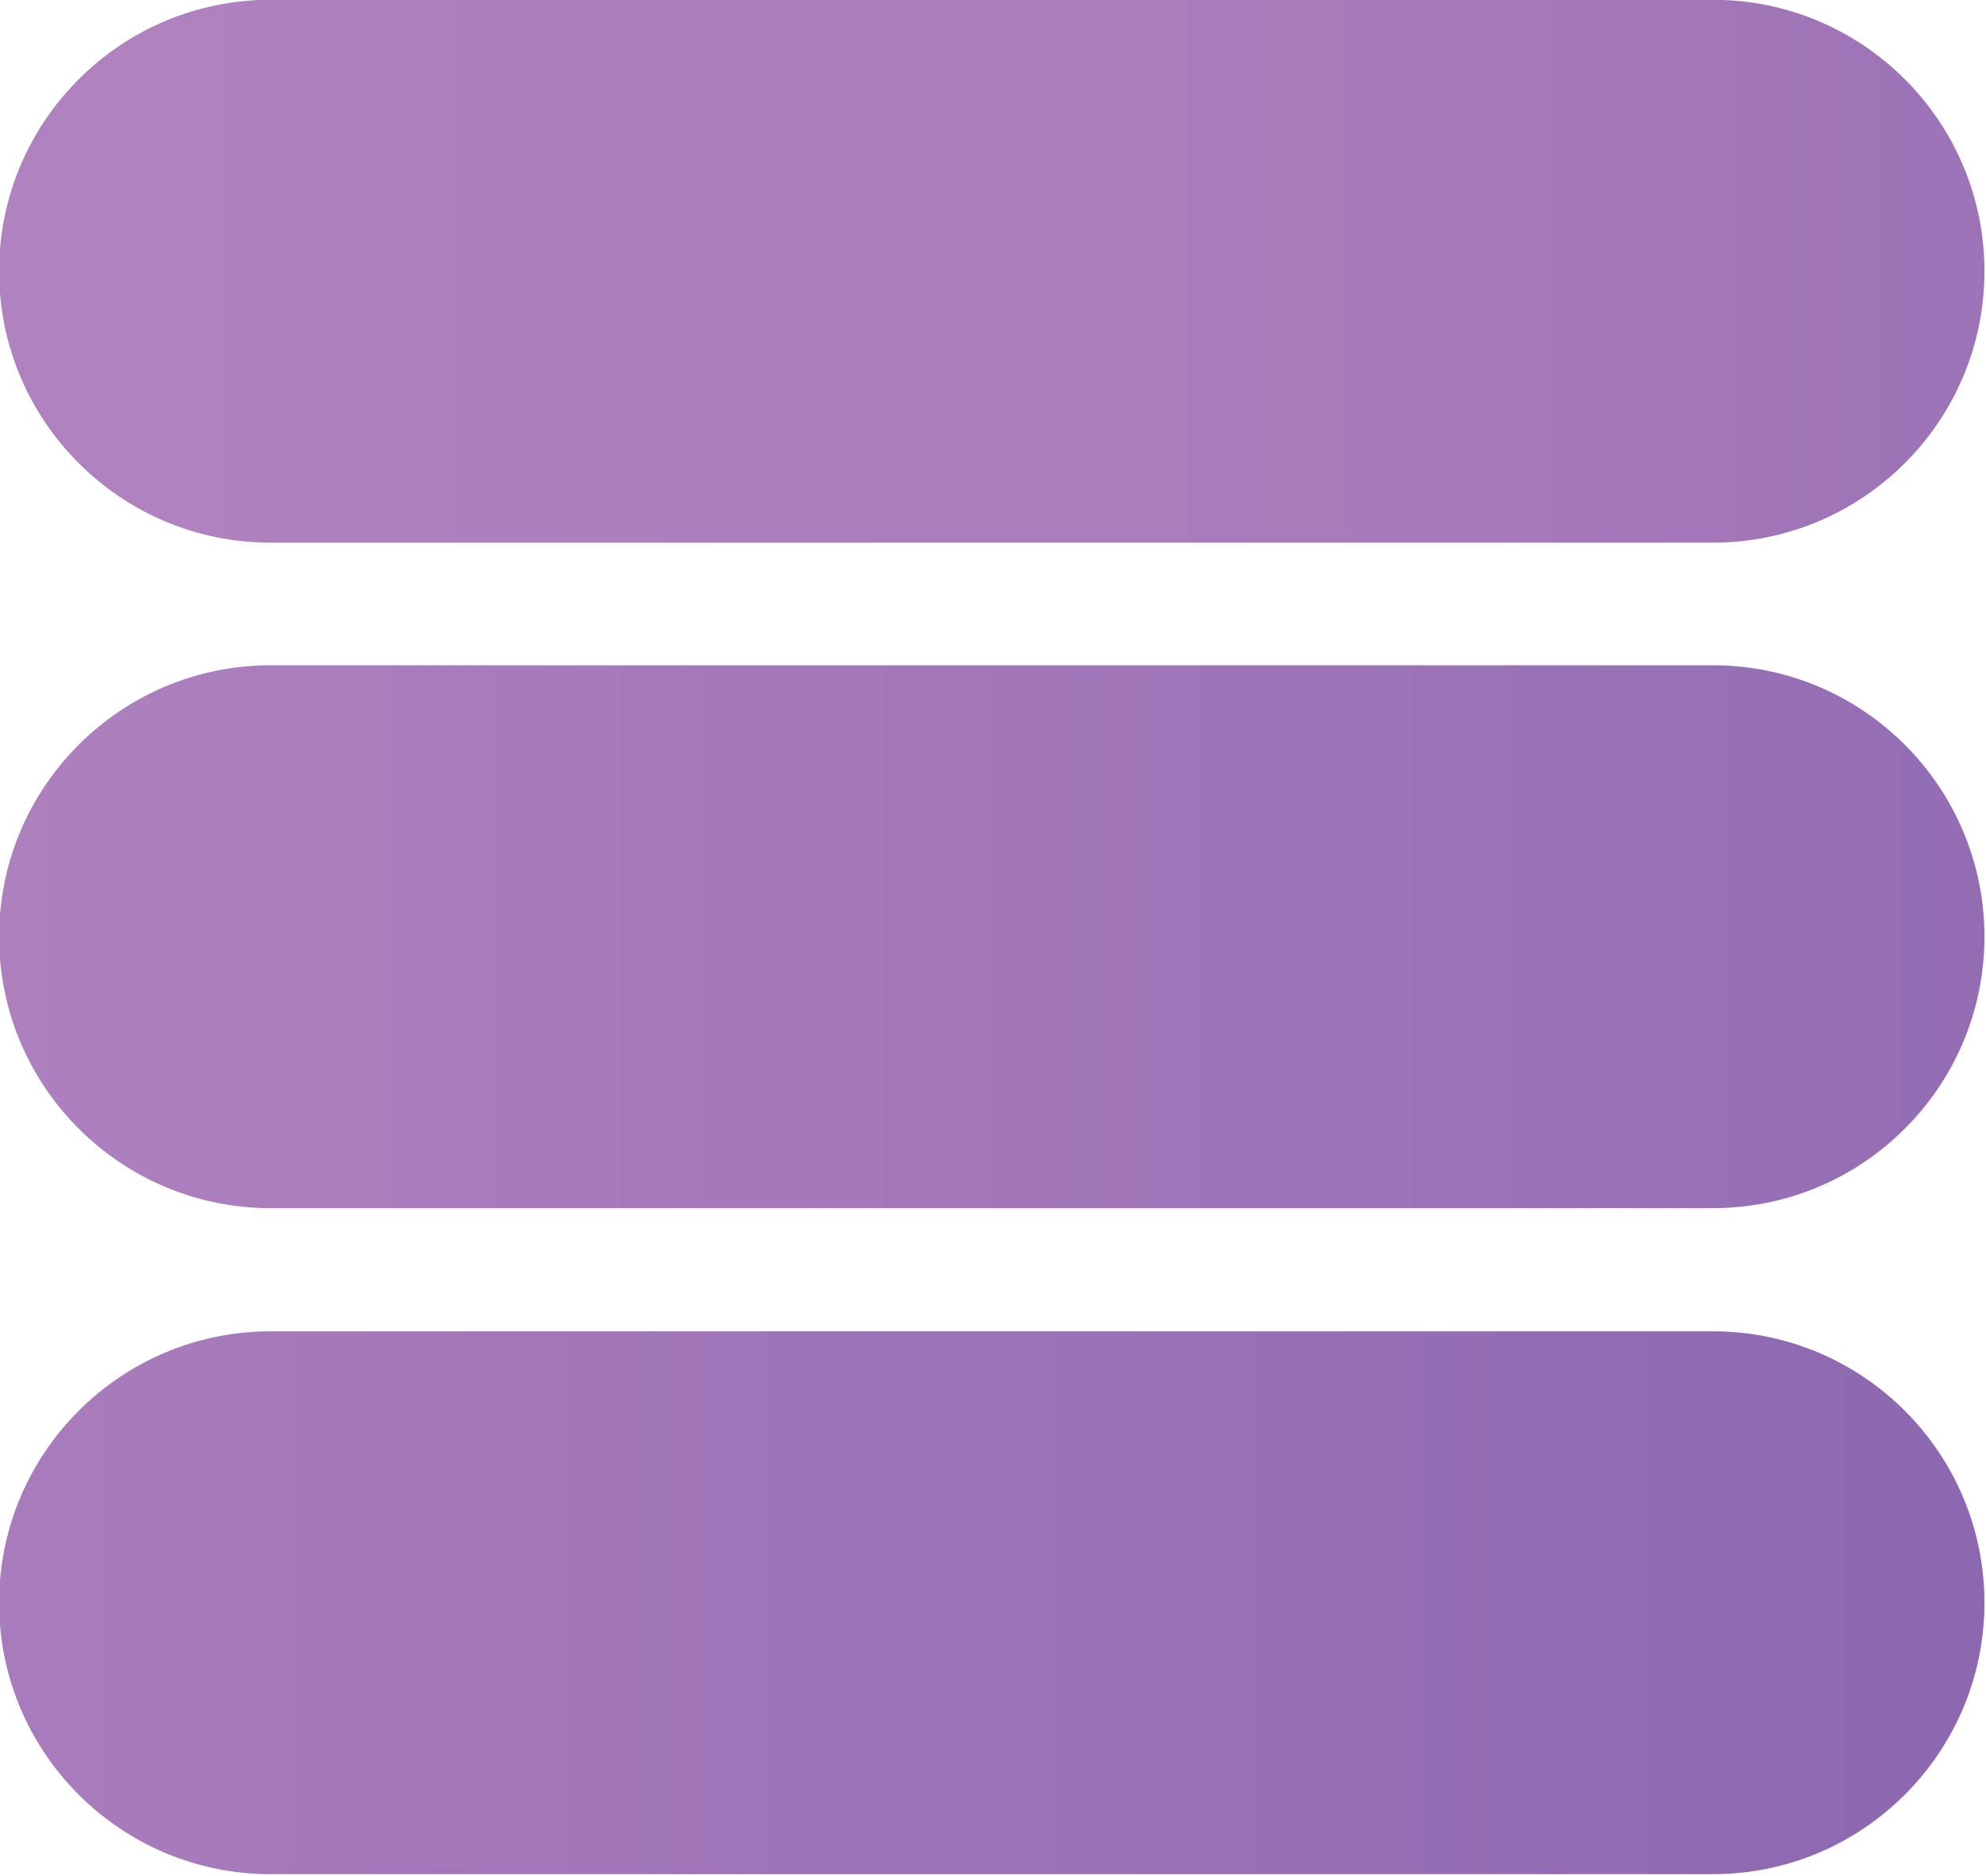
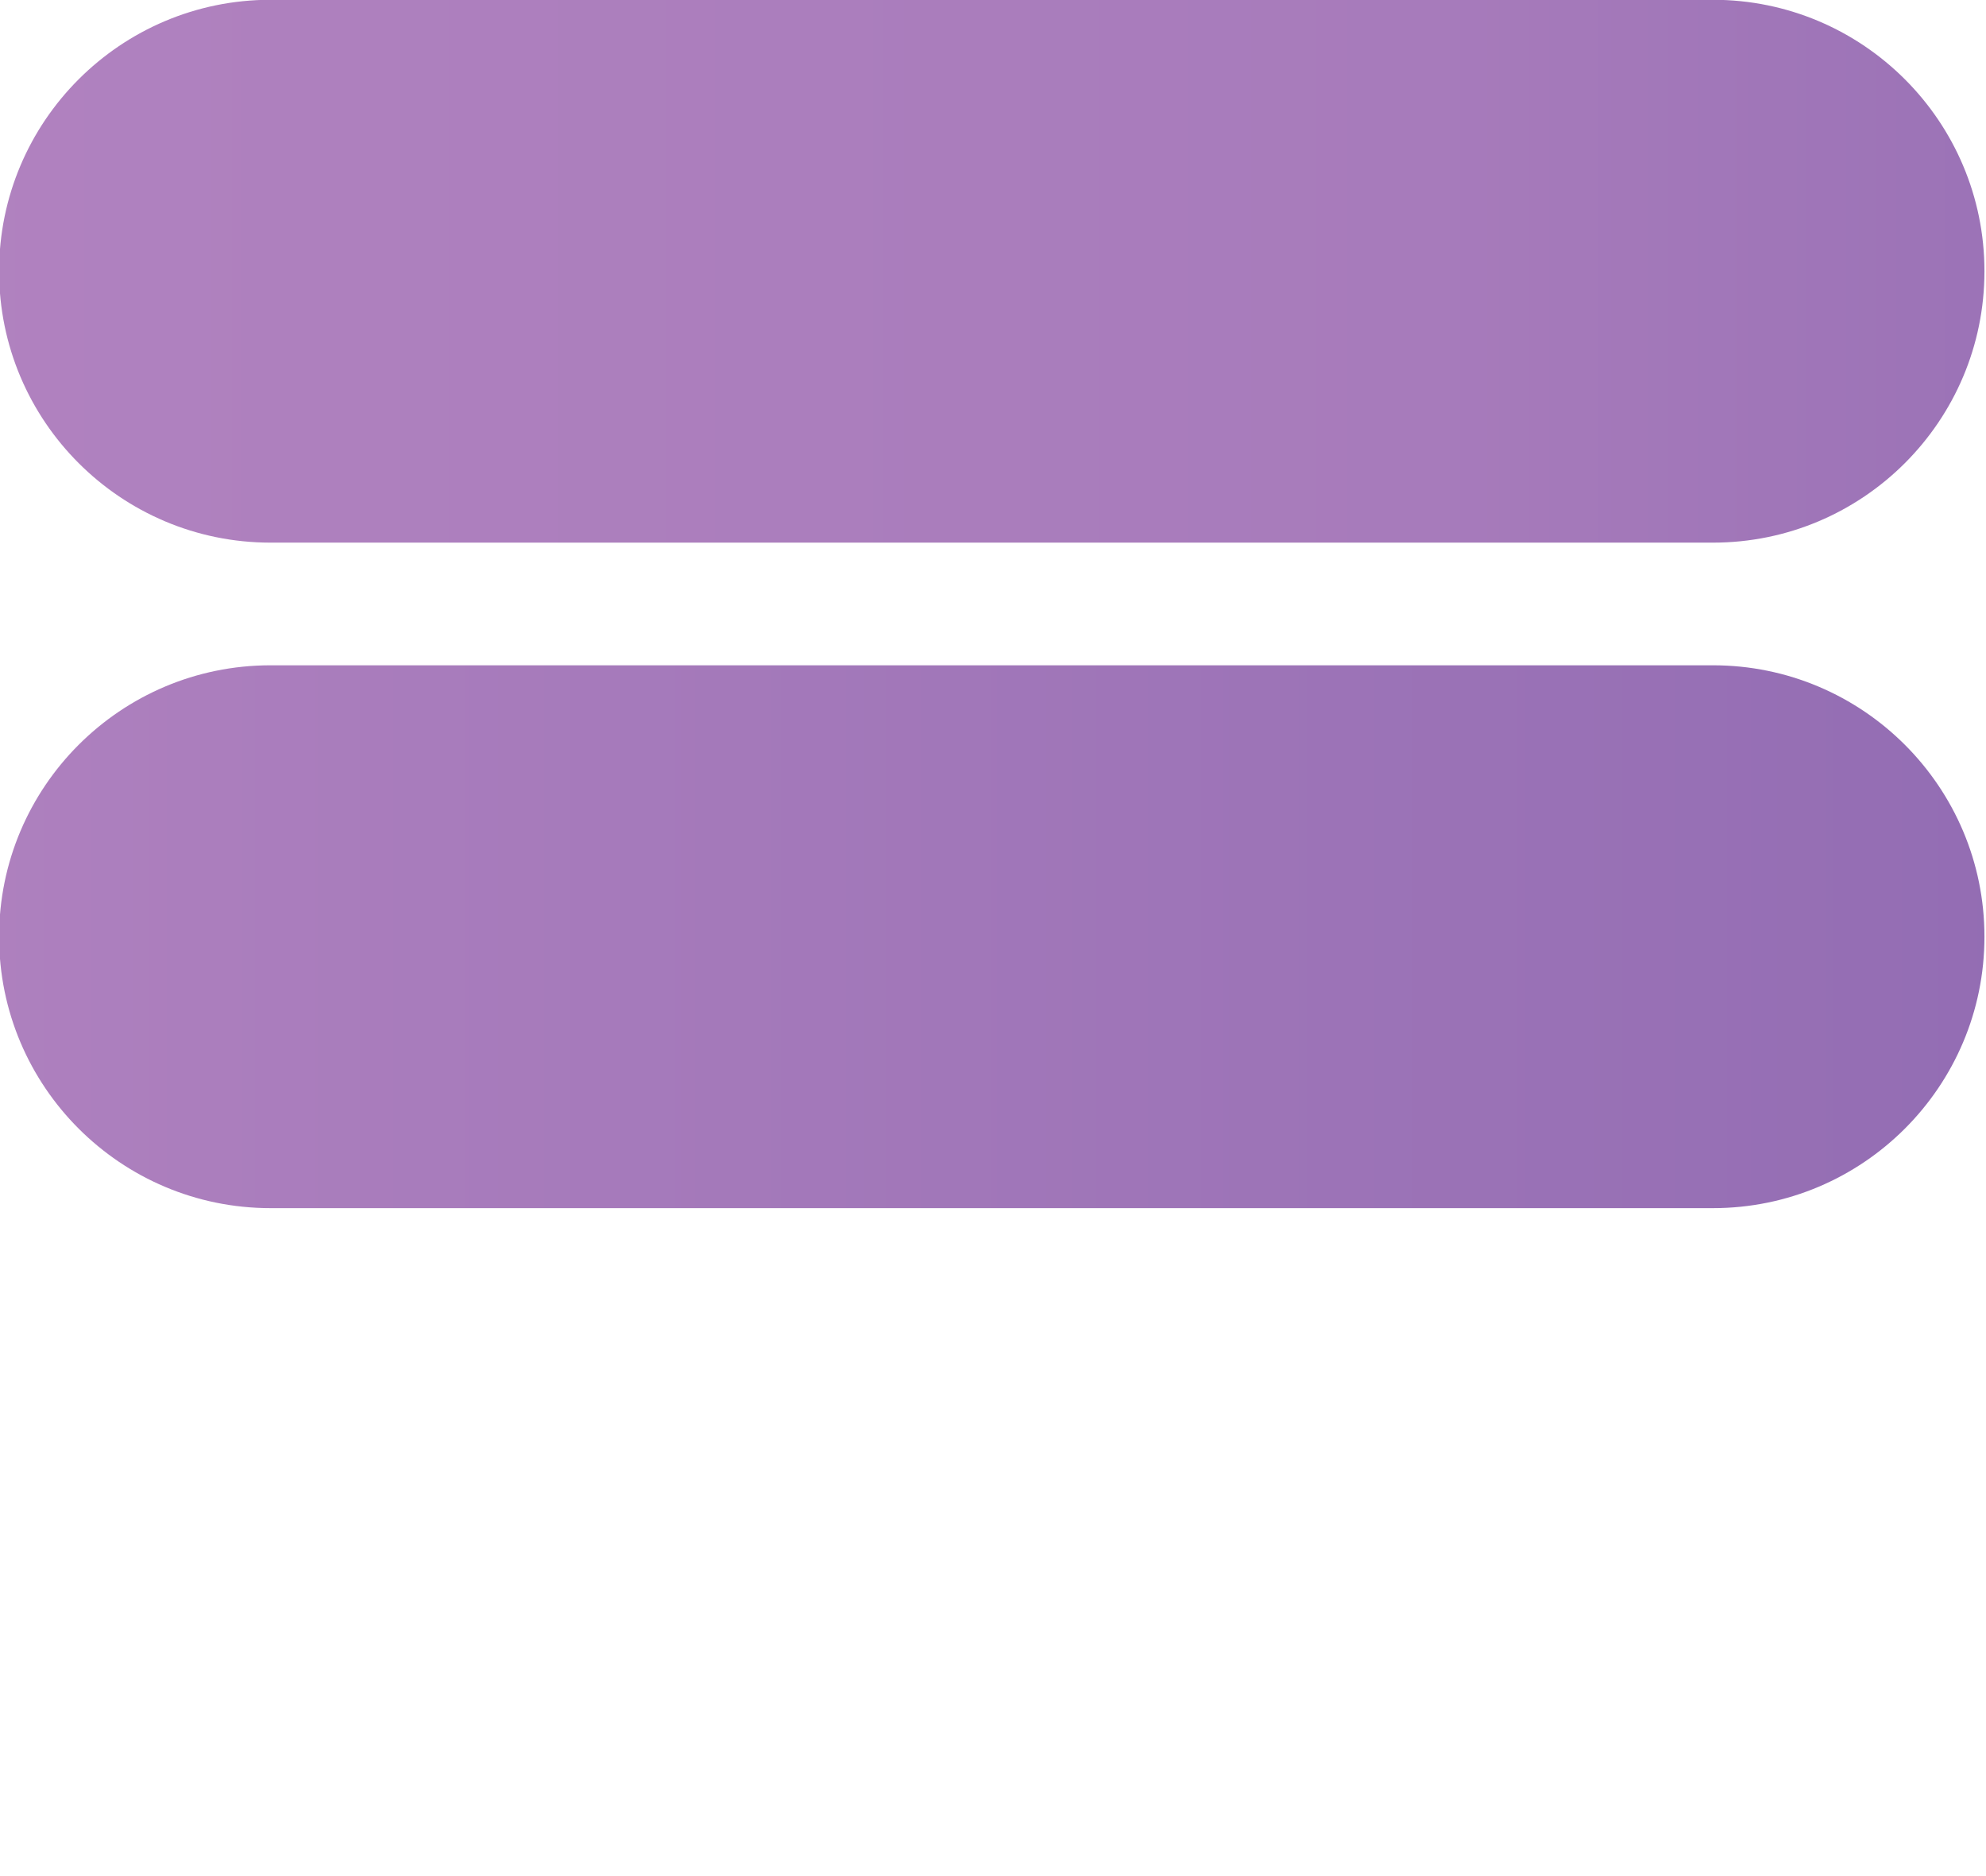
<svg xmlns="http://www.w3.org/2000/svg" width="100%" height="100%" viewBox="0 0 999 944" version="1.1" xml:space="preserve" style="fill-rule:evenodd;clip-rule:evenodd;stroke-linejoin:round;stroke-miterlimit:2;">
  <g transform="matrix(1,0,0,1,-1722.69,-1375.74)">
    <g transform="matrix(1,0,0,1,0,-305.844)">
      <g transform="matrix(0.566,0,0,0.504,-414.918,418.681)">
        <path d="M5540.33,2776.5C5540.33,2626.96 5432.23,2505.55 5299.09,2505.55L4017.13,2505.55C3883.98,2505.55 3775.89,2626.96 3775.89,2776.5C3775.89,2926.04 3883.98,3047.45 4017.13,3047.45L5299.09,3047.45C5432.23,3047.45 5540.33,2926.04 5540.33,2776.5Z" style="fill:url(#_Linear1);" />
      </g>
    </g>
    <g transform="matrix(1,0,0,1,0,-305.844)">
      <g transform="matrix(0.566,0,0,0.504,-414.918,753.509)">
        <path d="M5540.33,2776.5C5540.33,2626.96 5432.23,2505.55 5299.09,2505.55L4017.13,2505.55C3883.98,2505.55 3775.89,2626.96 3775.89,2776.5C3775.89,2926.04 3883.98,3047.45 4017.13,3047.45L5299.09,3047.45C5432.23,3047.45 5540.33,2926.04 5540.33,2776.5Z" style="fill:url(#_Linear2);" />
      </g>
    </g>
    <g transform="matrix(1,0,0,1,0,-305.844)">
      <g transform="matrix(0.566,0,0,0.504,-414.918,1088.6)">
-         <path d="M5540.33,2776.5C5540.33,2626.96 5432.23,2505.55 5299.09,2505.55L4017.13,2505.55C3883.98,2505.55 3775.89,2626.96 3775.89,2776.5C3775.89,2926.04 3883.98,3047.45 4017.13,3047.45L5299.09,3047.45C5432.23,3047.45 5540.33,2926.04 5540.33,2776.5Z" style="fill:url(#_Linear3);" />
-       </g>
+         </g>
    </g>
  </g>
  <defs>
    <linearGradient id="_Linear1" x1="0" y1="0" x2="1" y2="0" gradientUnits="userSpaceOnUse" gradientTransform="matrix(3038.83,0,0,3413.08,3518.04,2776.5)">
      <stop offset="0" style="stop-color:rgb(178,131,192);stop-opacity:1" />
      <stop offset="0.5" style="stop-color:rgb(167,123,187);stop-opacity:1" />
      <stop offset="1" style="stop-color:rgb(132,98,173);stop-opacity:1" />
    </linearGradient>
    <linearGradient id="_Linear2" x1="0" y1="0" x2="1" y2="0" gradientUnits="userSpaceOnUse" gradientTransform="matrix(3031.4,0,0,3404.74,3509.15,2776.5)">
      <stop offset="0" style="stop-color:rgb(178,131,192);stop-opacity:1" />
      <stop offset="1" style="stop-color:rgb(132,98,173);stop-opacity:1" />
    </linearGradient>
    <linearGradient id="_Linear3" x1="0" y1="0" x2="1" y2="0" gradientUnits="userSpaceOnUse" gradientTransform="matrix(2845.23,0,0,3195.63,3208.4,2776.5)">
      <stop offset="0" style="stop-color:rgb(178,131,192);stop-opacity:1" />
      <stop offset="1" style="stop-color:rgb(132,98,173);stop-opacity:1" />
    </linearGradient>
  </defs>
</svg>